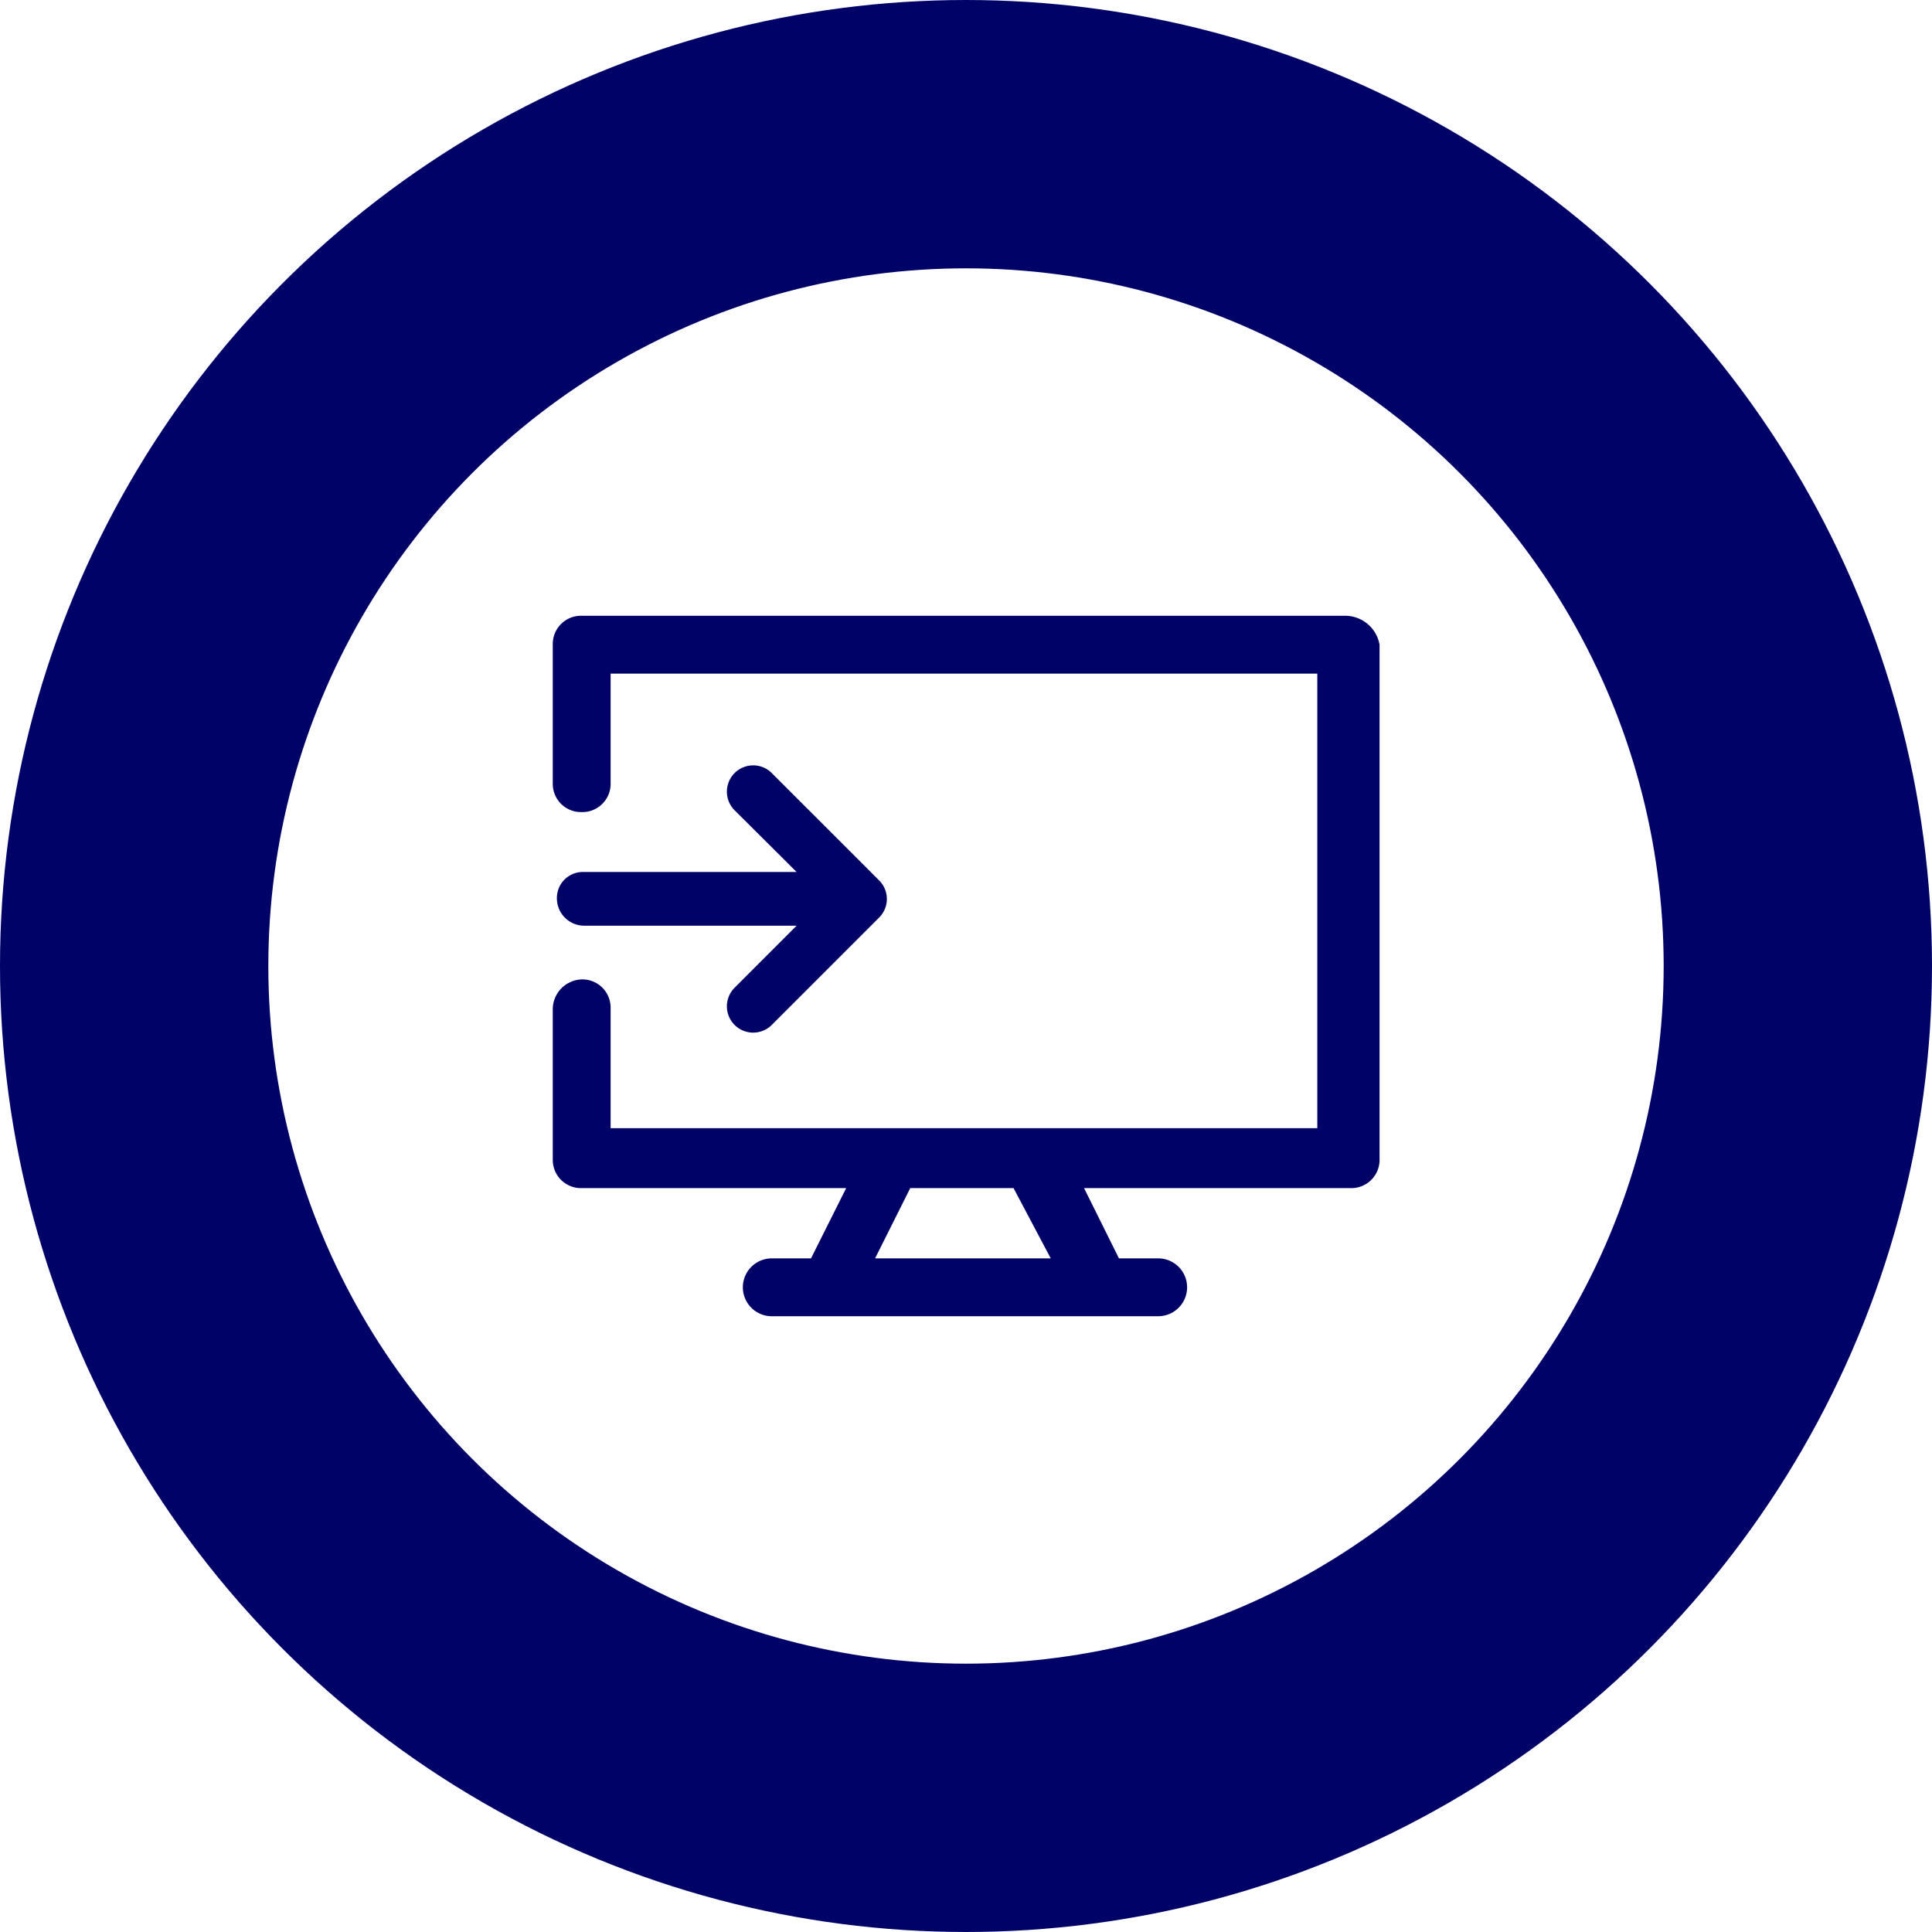
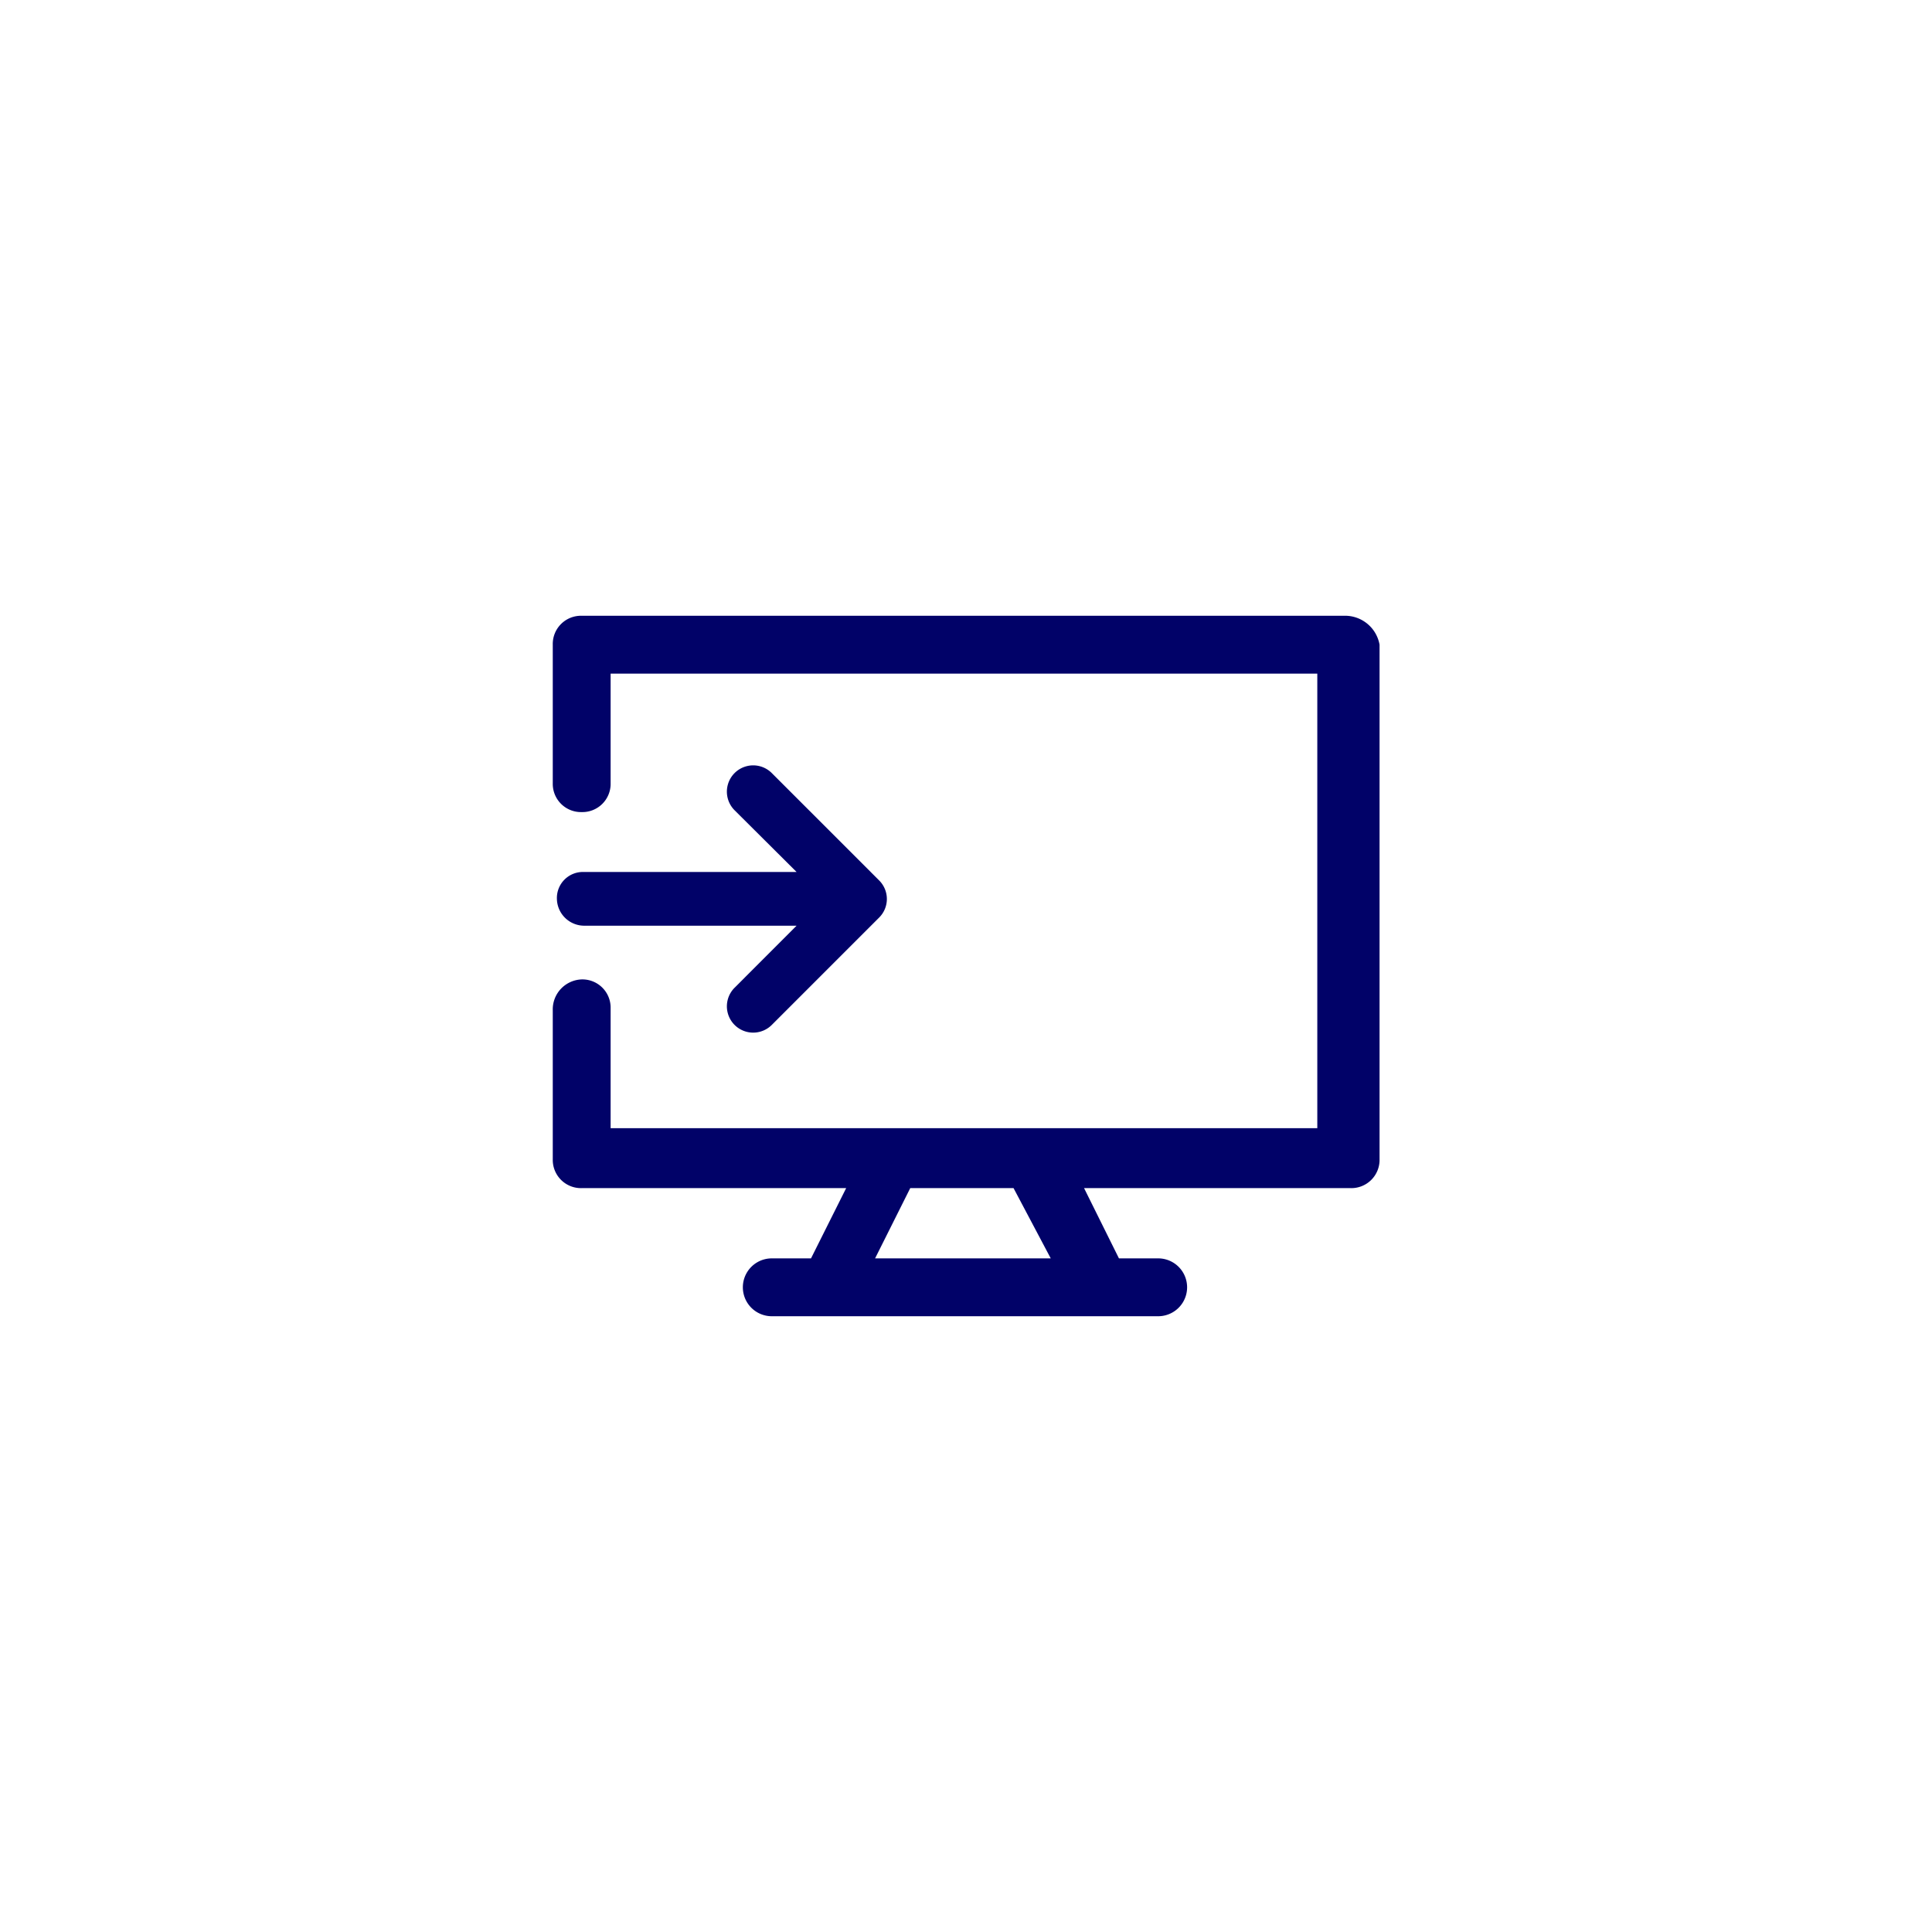
<svg xmlns="http://www.w3.org/2000/svg" width="36" height="36" viewBox="0 0 36 36">
  <g id="popup_icon02" transform="translate(-711 -708)">
    <g id="楕円形_2" data-name="楕円形 2" transform="translate(711 708)" fill="none" stroke="#010268" stroke-width="5">
      <circle cx="18" cy="18" r="18" stroke="none" />
-       <circle cx="18" cy="18" r="15.5" fill="none" />
    </g>
    <g id="グループ_30" data-name="グループ 30" transform="translate(721.3 719.474)">
      <path id="パス_2553" data-name="パス 2553" d="M14.785,0H.539A.526.526,0,0,0,0,.539v2.58a.526.526,0,0,0,.539.539.526.526,0,0,0,.539-.539V1.078H14.246v8.47H1.078V7.315a.526.526,0,0,0-.539-.539A.559.559,0,0,0,0,7.354v2.772a.526.526,0,0,0,.539.539H5.467l-.655,1.309H4.081a.539.539,0,0,0,0,1.078h7.2a.539.539,0,0,0,0-1.078H10.55L9.9,10.665h4.967a.526.526,0,0,0,.539-.539V.539A.653.653,0,0,0,14.785,0ZM9.279,11.974H6.006l.655-1.309H8.586Z" fill="#010268" />
      <path id="パス_2554" data-name="パス 2554" d="M.2,9.718a.51.51,0,0,0,.5.5H4.666L3.511,11.374a.49.49,0,1,0,.693.693l2-2a.488.488,0,0,0,0-.693l-2-2a.49.49,0,0,0-.693.693L4.666,9.217H.7A.485.485,0,0,0,.2,9.718Z" transform="translate(-0.123 -4.443)" fill="#010268" />
    </g>
  </g>
</svg>